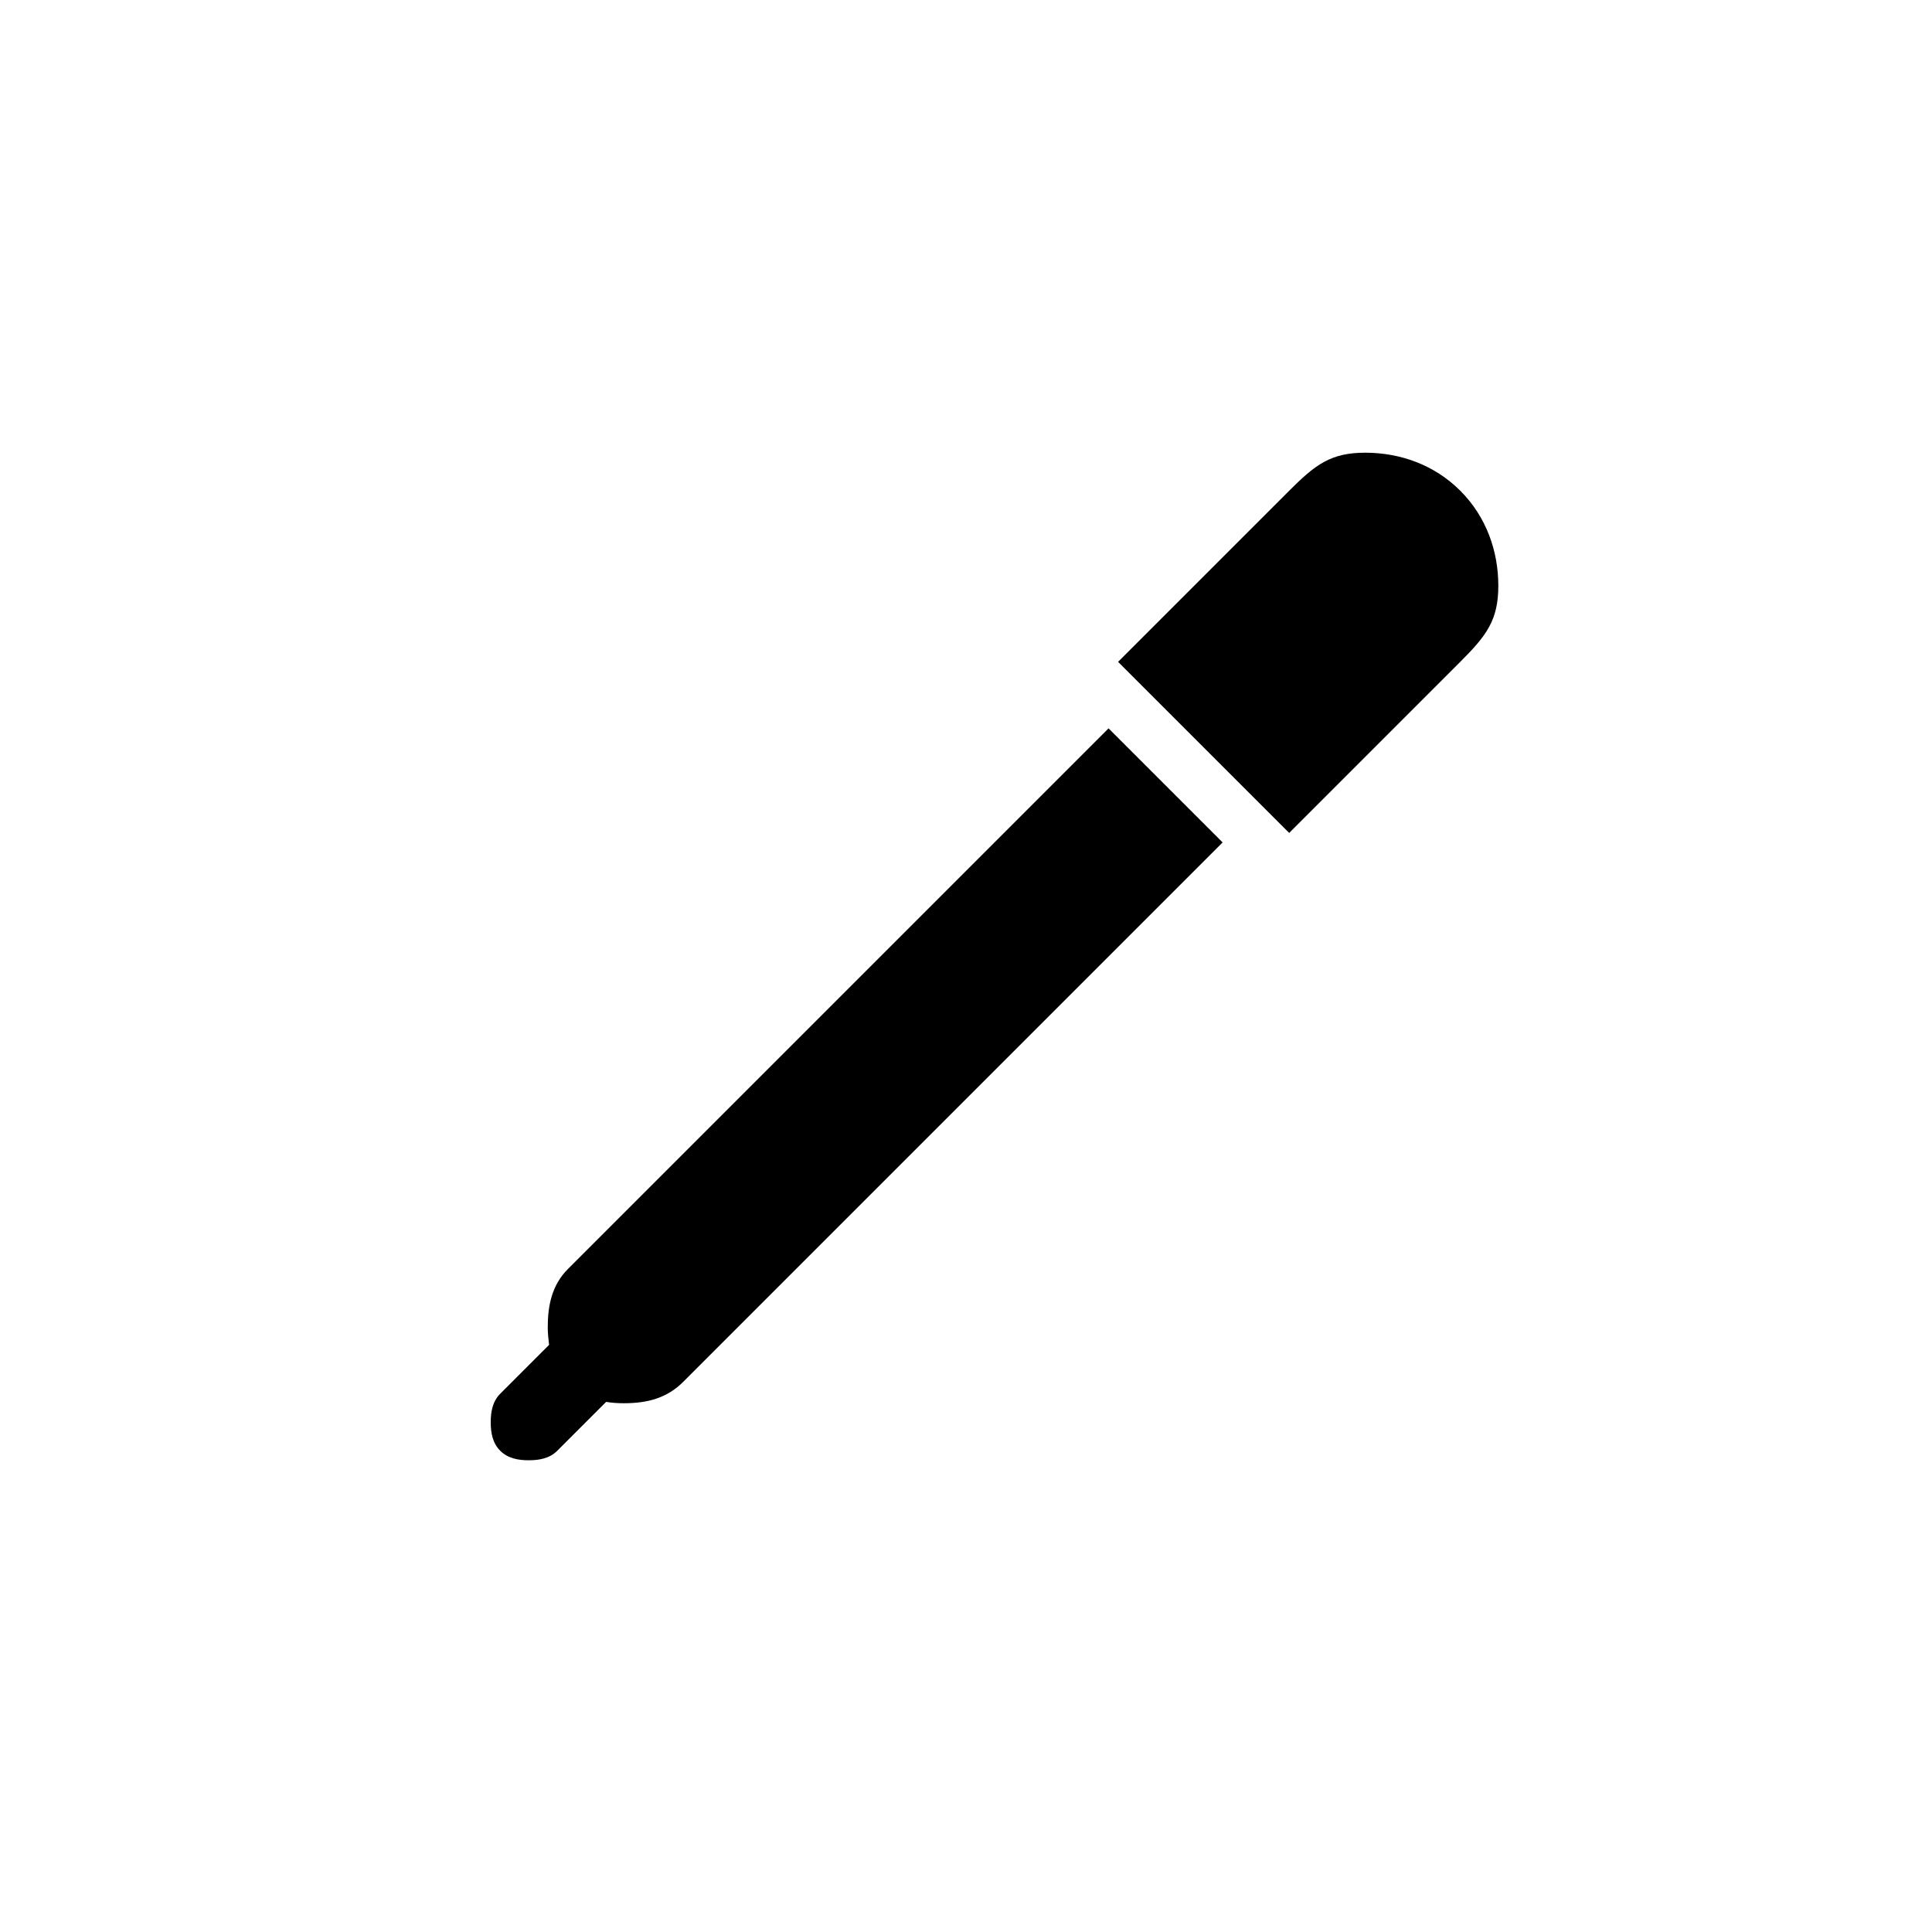
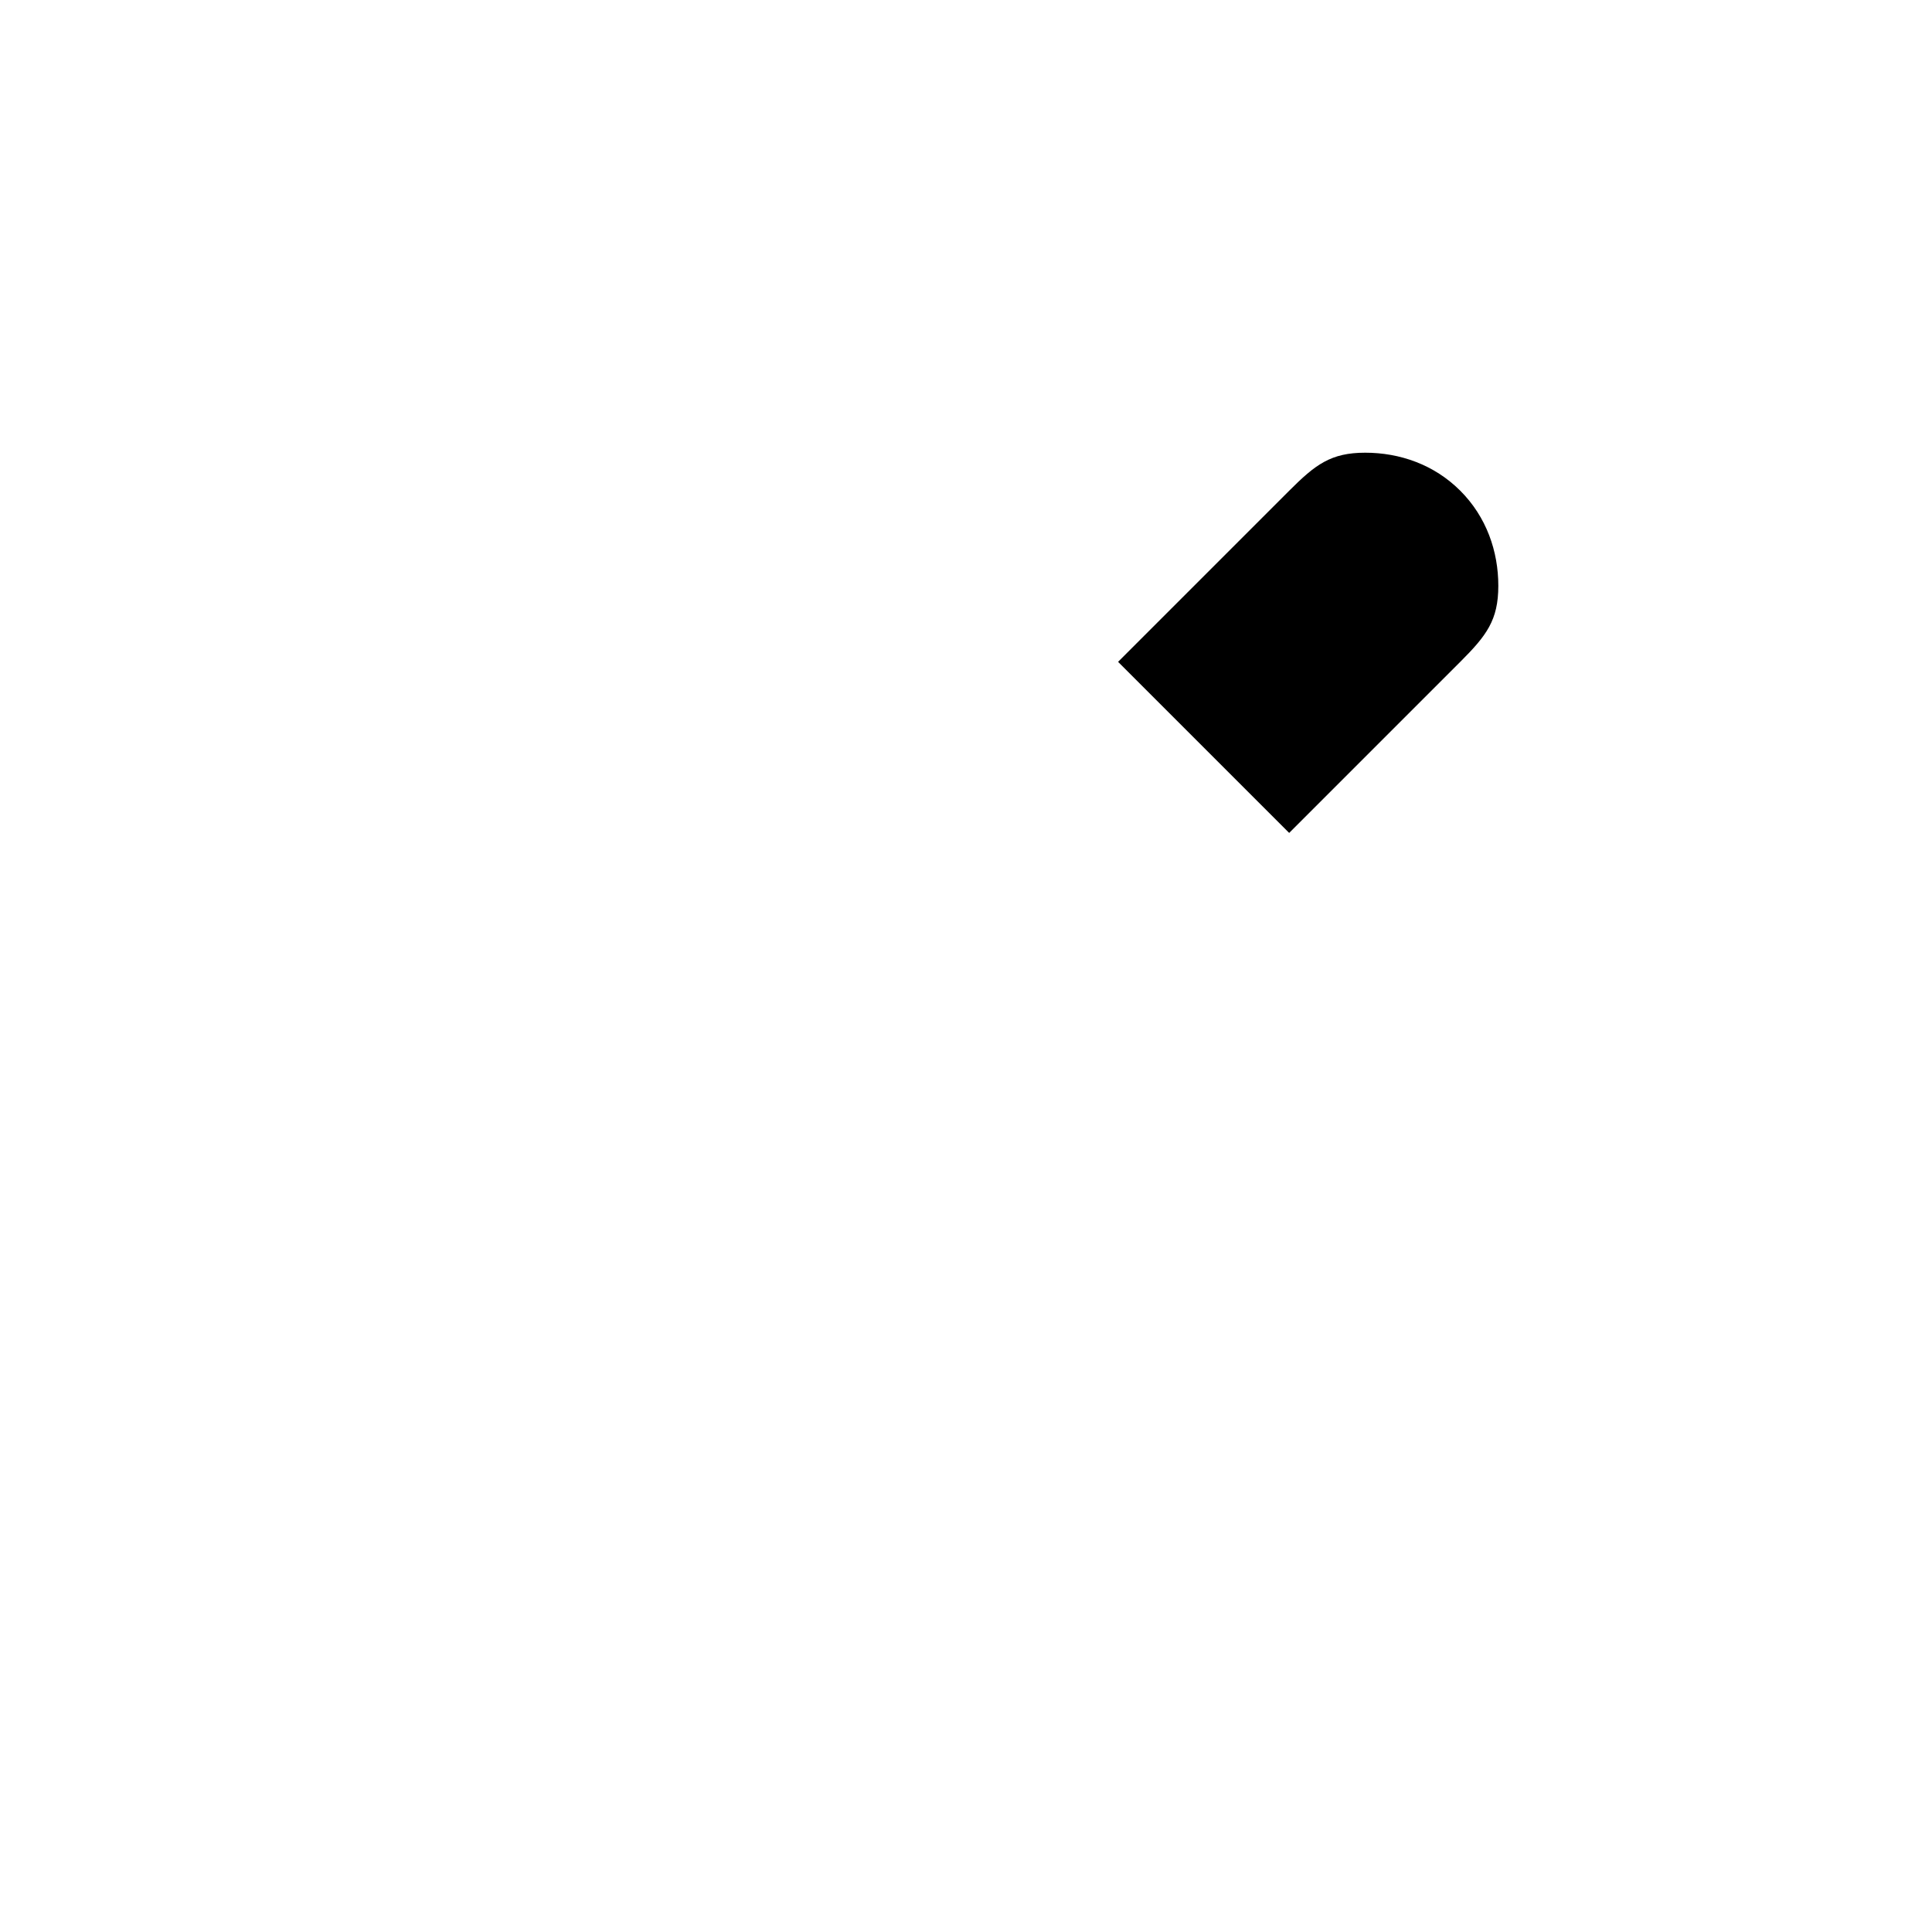
<svg xmlns="http://www.w3.org/2000/svg" fill="#000000" width="800px" height="800px" version="1.1" viewBox="144 144 512 512">
  <g>
    <path d="m530.99 274.05c-6.953-6.953-16.07-10.078-25.191-10.078-9.117 0-13.199 3.125-20.152 10.078l-45.344 45.344 37.789 37.789 7.555 7.551 45.344-45.344c6.953-6.953 10.078-11.035 10.078-20.152s-3.125-18.234-10.078-25.188z" />
-     <path d="m294.5 480.3c-4.281 4.285-5.34 9.773-5.34 15.418 0 1.512 0.152 3.074 0.352 4.684l-12.945 12.949c-2.066 2.066-2.519 4.836-2.519 7.559 0 2.719 0.453 5.492 2.519 7.559 2.062 2.062 4.836 2.516 7.555 2.516s5.492-0.453 7.559-2.519l12.949-12.949c1.512 0.254 3.121 0.355 4.684 0.355 6.297 0 11.438-1.359 15.77-5.691l24.535-24.539 118.39-118.39-30.23-30.23z" />
  </g>
</svg>